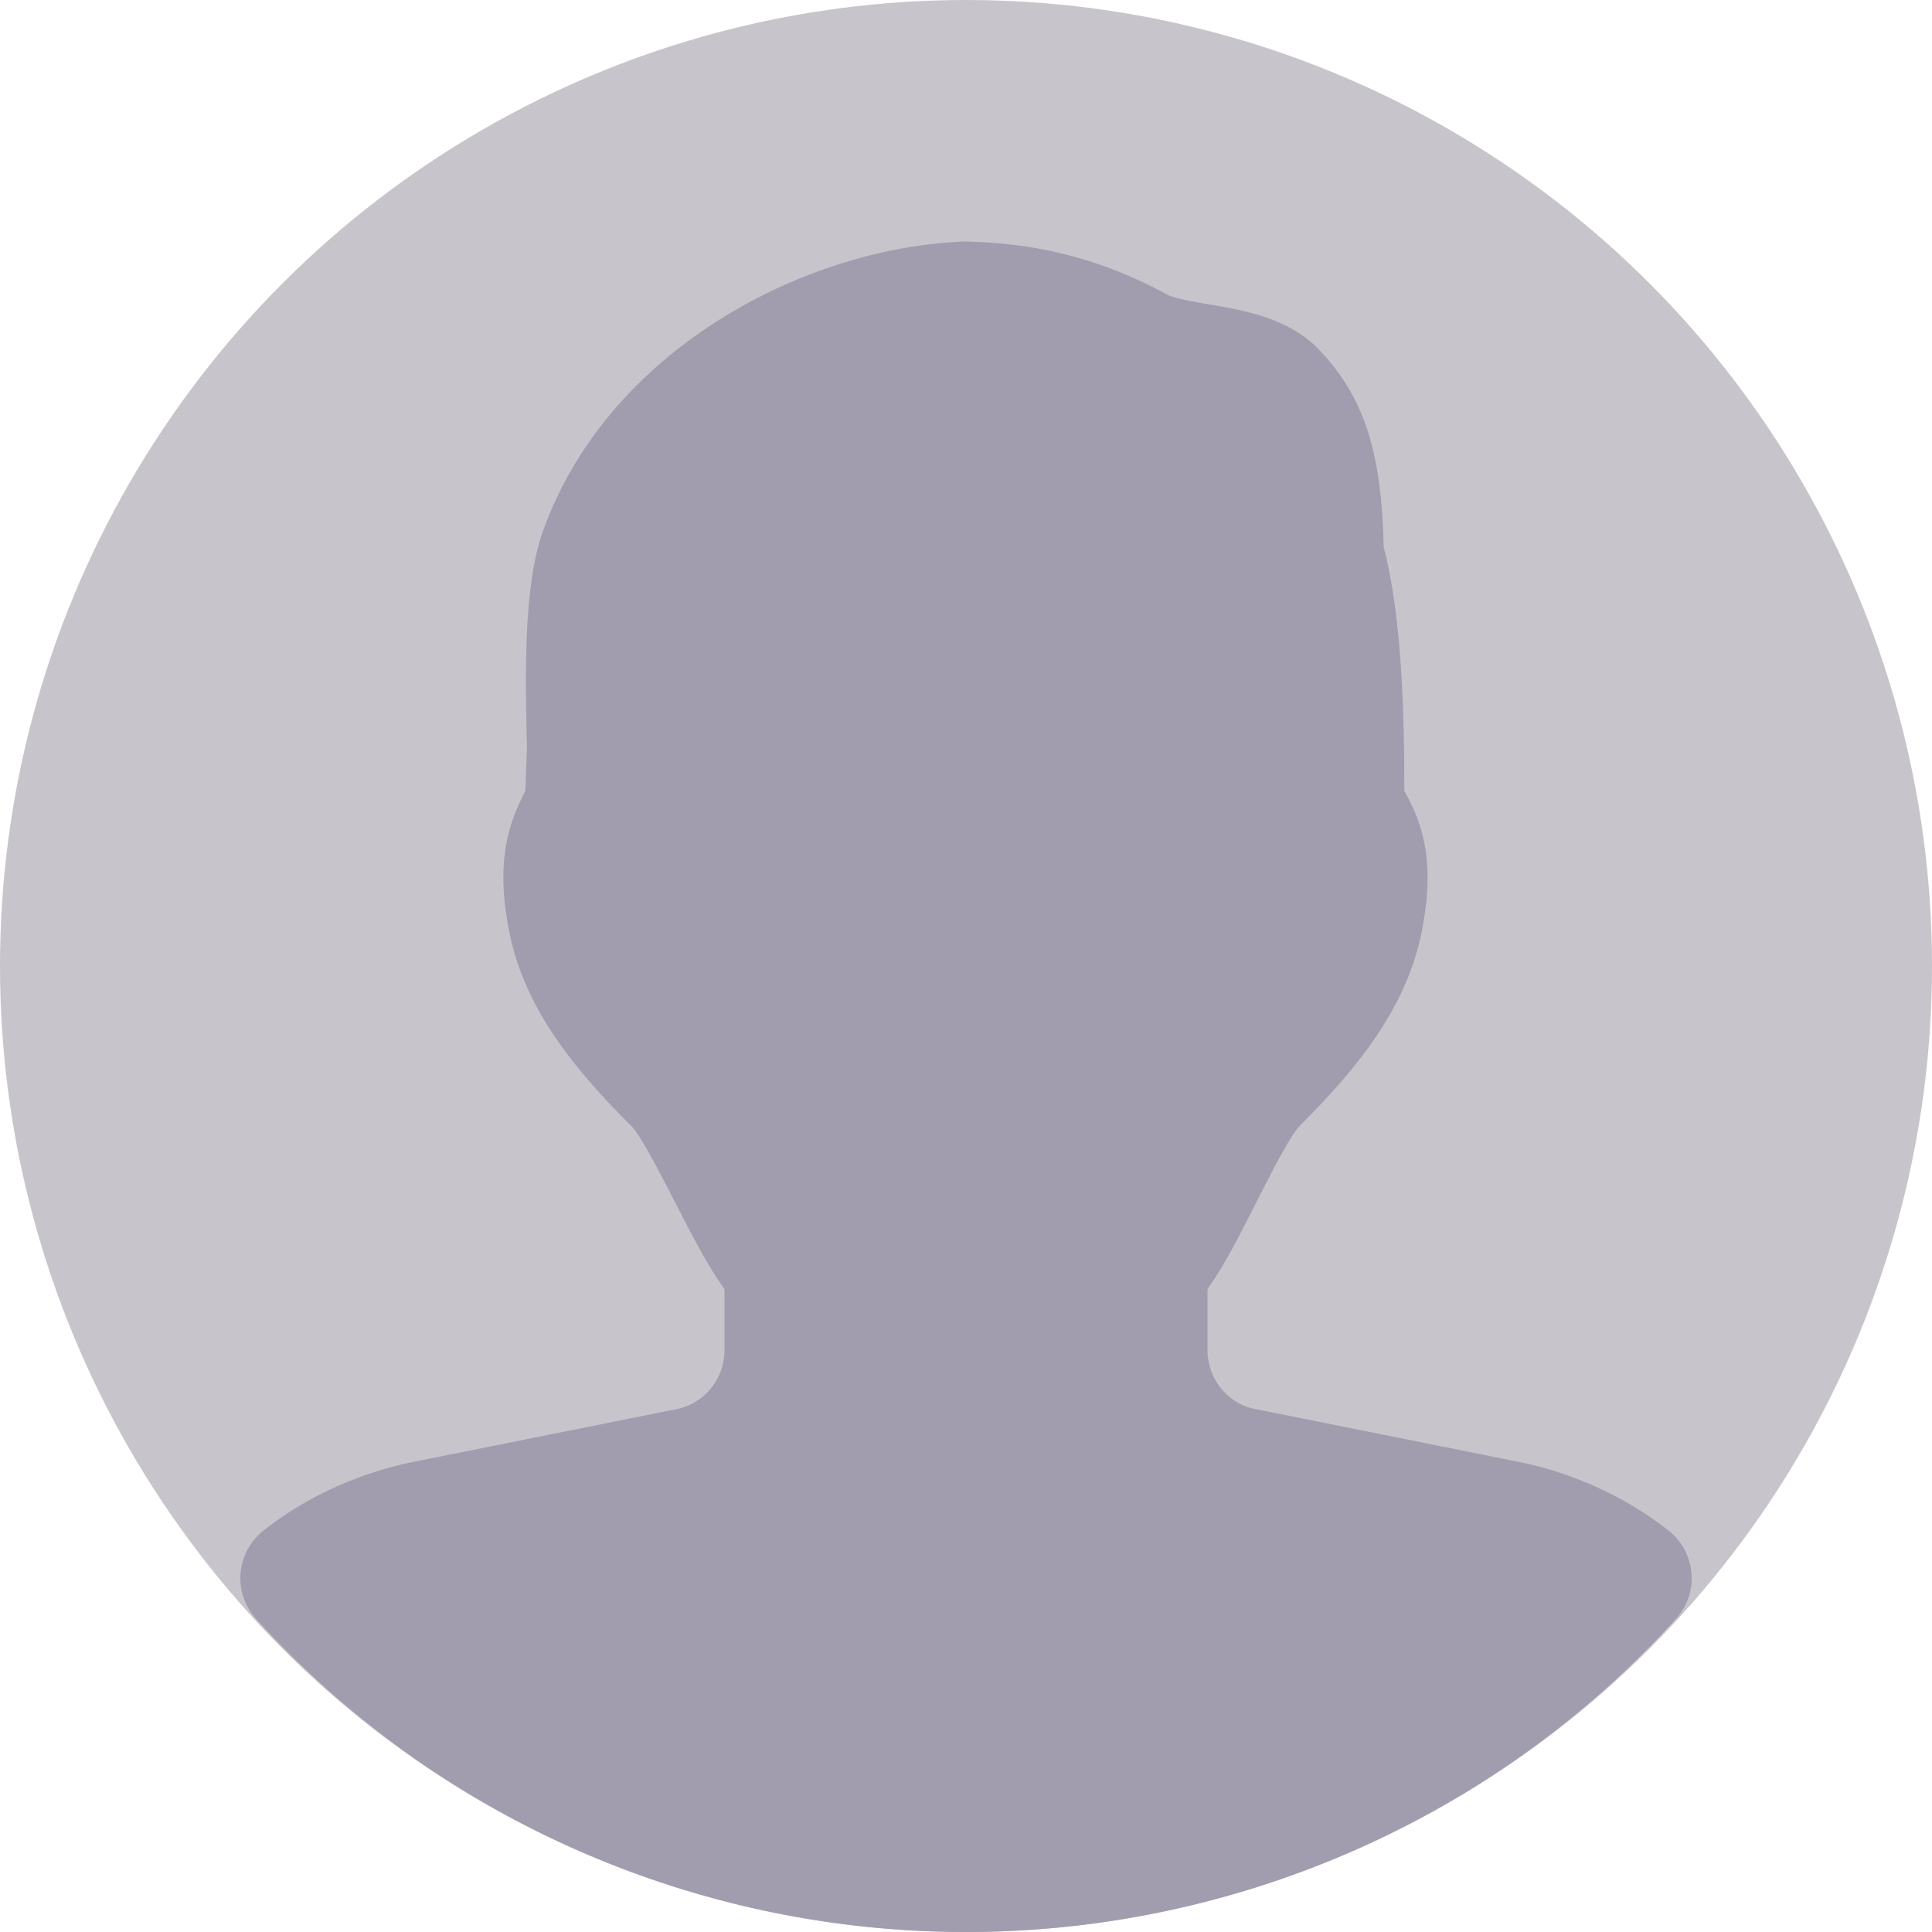
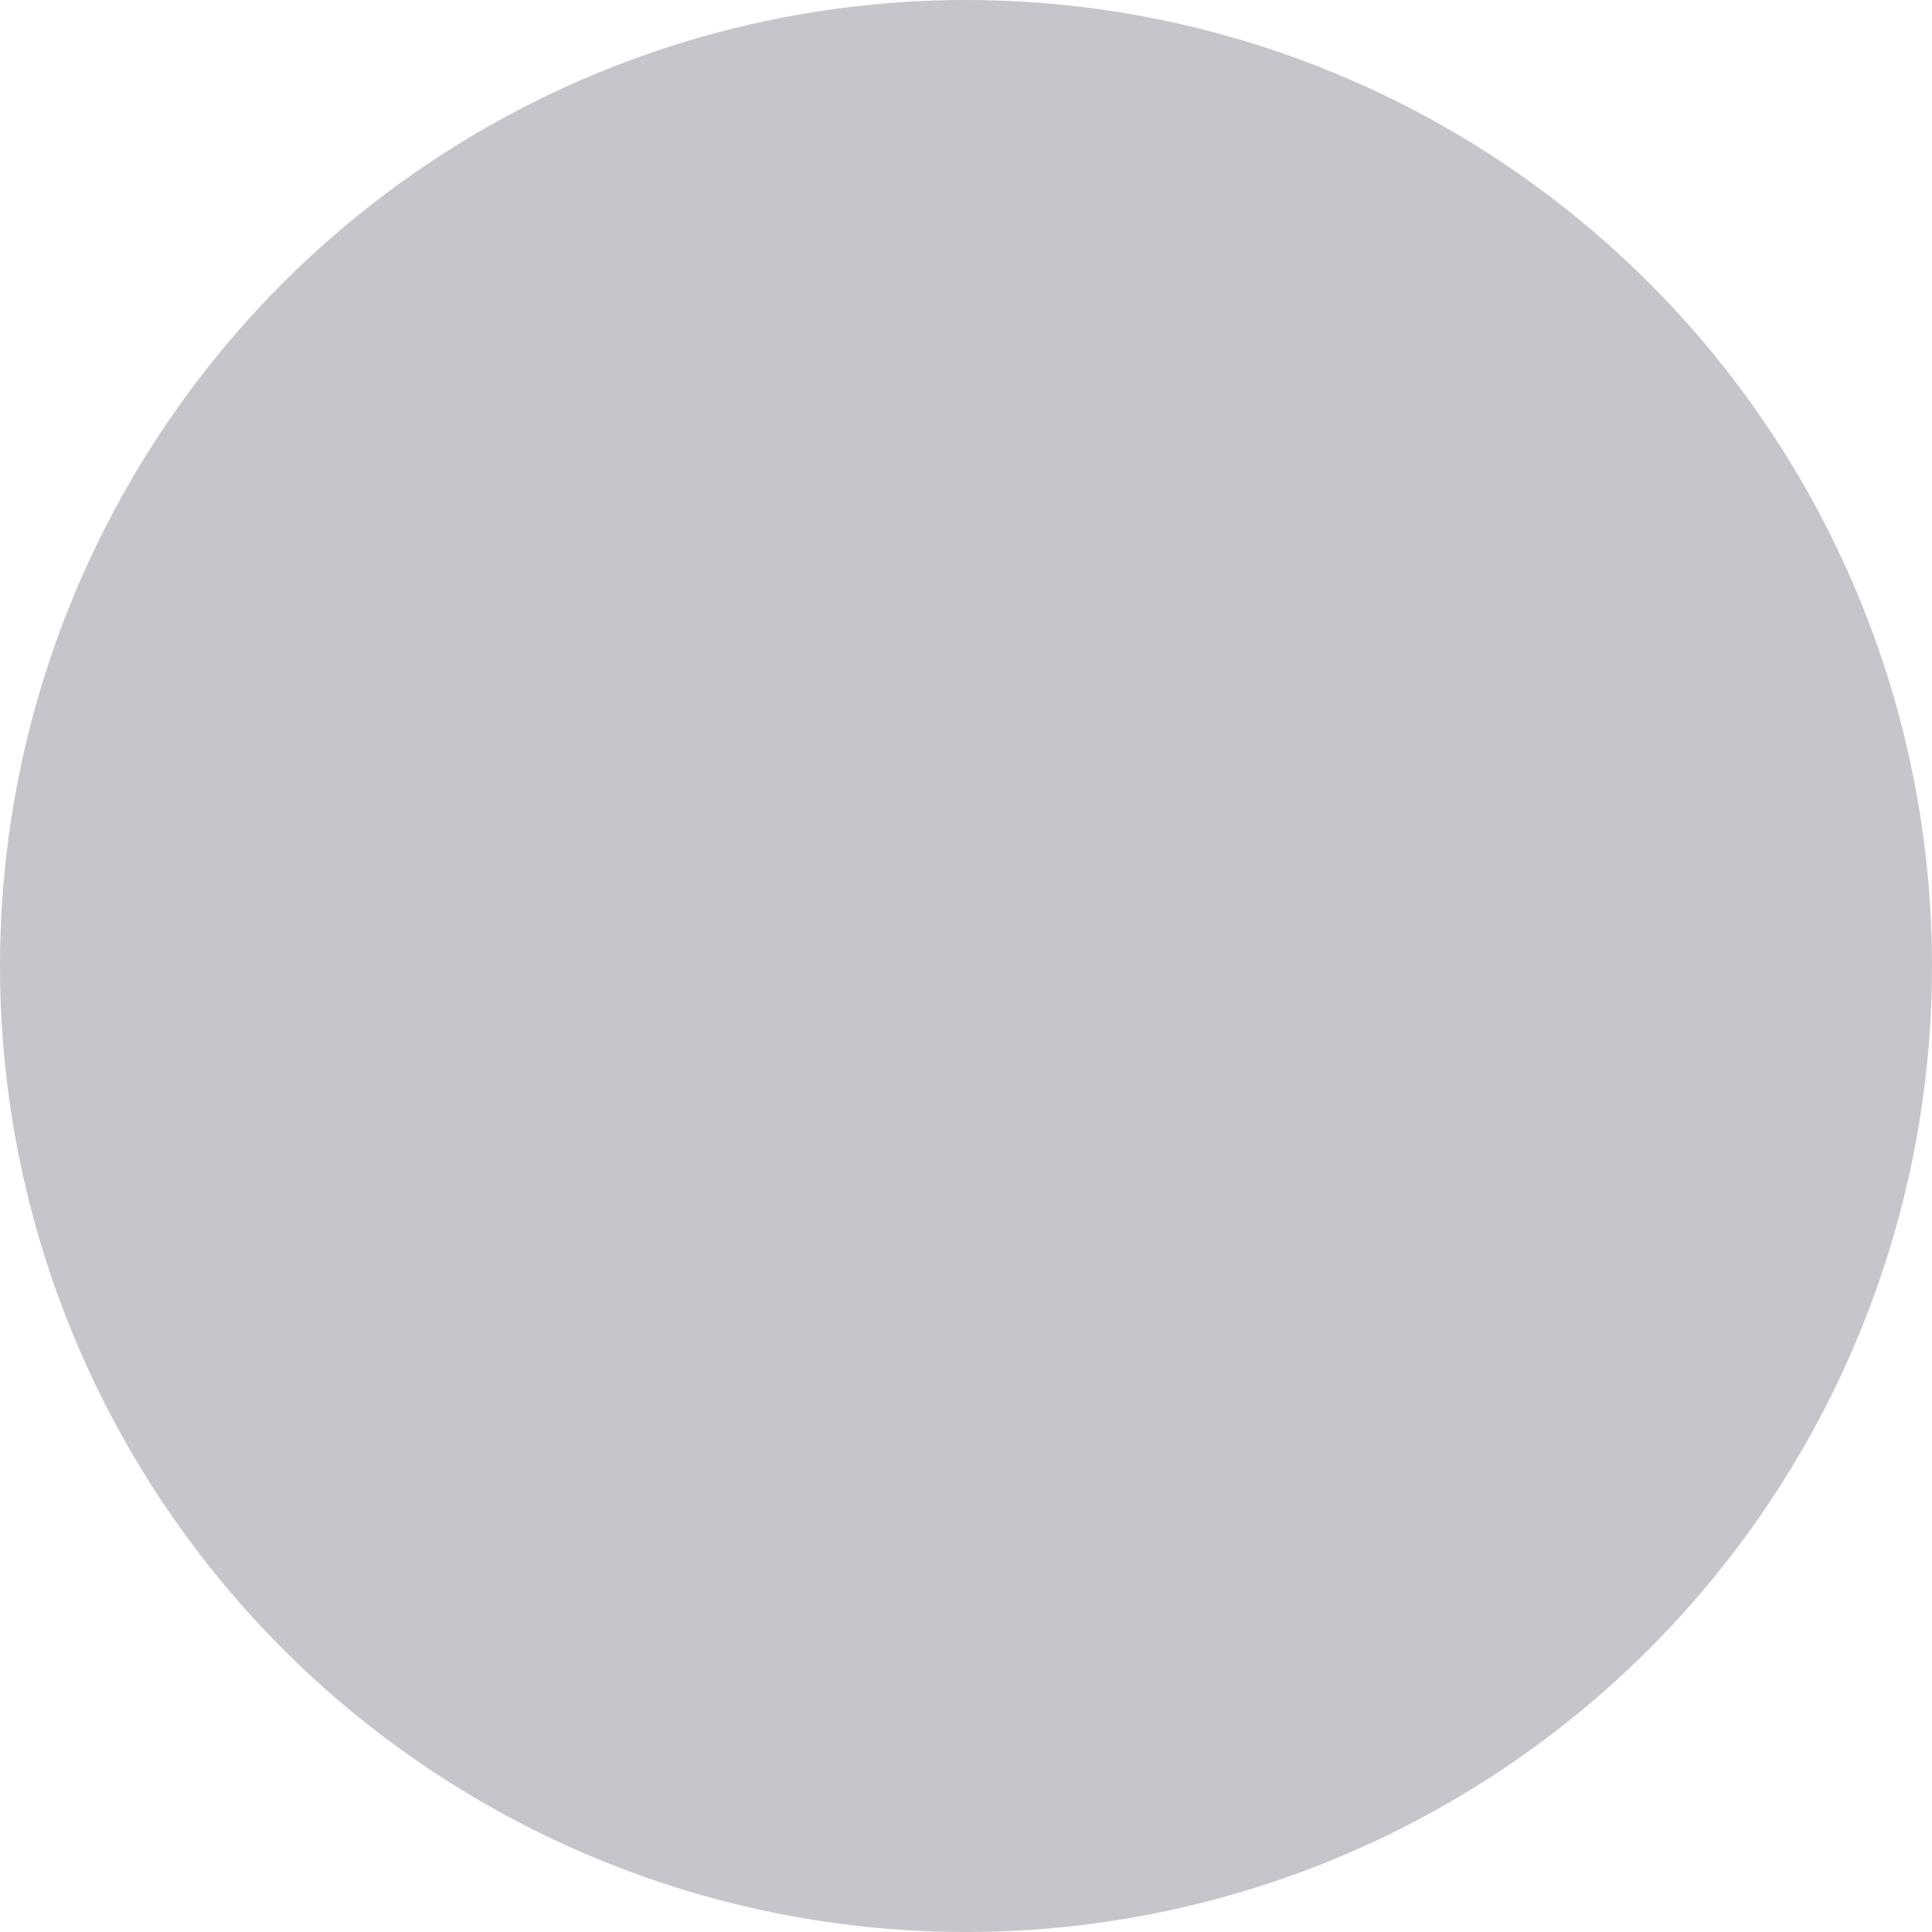
<svg xmlns="http://www.w3.org/2000/svg" version="1.1" width="512" height="512" x="0" y="0" viewBox="0 0 512 512" style="enable-background:new 0 0 512 512" xml:space="preserve" class="">
  <g>
    <circle cx="256" cy="256" r="256" style="" fill="#c7c5cb" data-original="#eceff1" class="" opacity="1" />
-     <path d="M442.272 405.696c-11.136-8.8-24.704-15.136-39.424-18.208l-70.176-14.08c-7.36-1.408-12.672-8-12.672-15.68v-16.096c4.512-6.336 8.768-14.752 13.216-23.552 3.456-6.816 8.672-17.088 11.264-19.744 14.208-14.272 27.936-30.304 32.192-50.976 3.968-19.392.064-29.568-4.512-37.76 0-20.448-.64-46.048-5.472-64.672-.576-25.216-5.152-39.392-16.672-51.808-8.128-8.8-20.096-10.848-29.728-12.48-3.776-.64-8.992-1.536-10.912-2.56-17.056-9.216-33.92-13.728-54.048-14.08-42.144 1.728-93.952 28.544-111.296 76.352-5.376 14.56-4.832 38.464-4.384 57.664l-.416 11.552c-4.128 8.064-8.192 18.304-4.192 37.76 4.224 20.704 17.952 36.768 32.416 51.232 2.368 2.432 7.712 12.8 11.232 19.648 4.512 8.768 8.8 17.152 13.312 23.456v16.096c0 7.648-5.344 14.24-12.736 15.68l-70.24 14.08c-14.624 3.104-28.192 9.376-39.296 18.176-3.456 2.784-5.632 6.848-5.984 11.264s1.12 8.736 4.096 12.032C115.648 481.728 184.224 512 256 512s140.384-30.24 188.16-83.008c2.976-3.296 4.48-7.648 4.096-12.064a15.99 15.99 0 0 0-5.984-11.232z" style="" fill="#a19dae" data-original="#455a64" class="" opacity="1" />
  </g>
</svg>